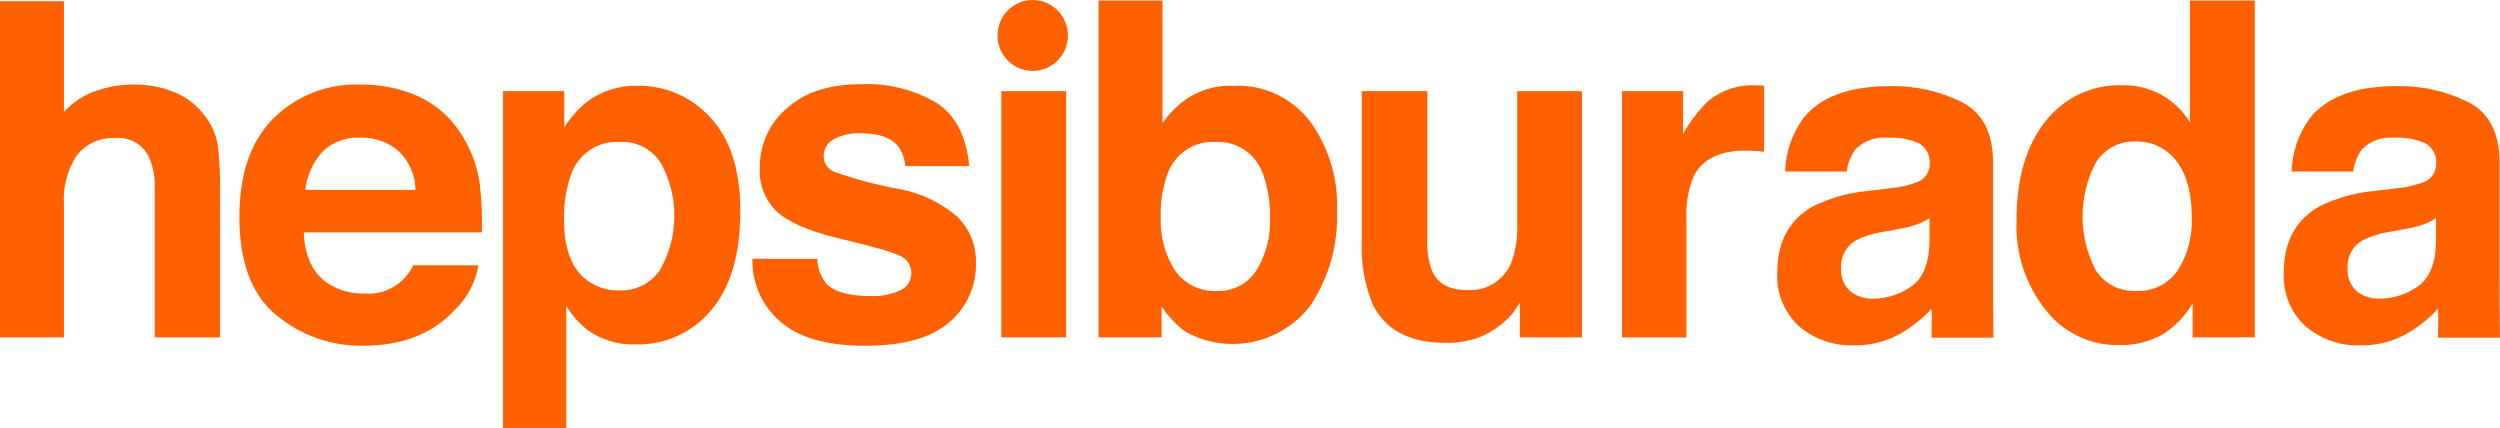
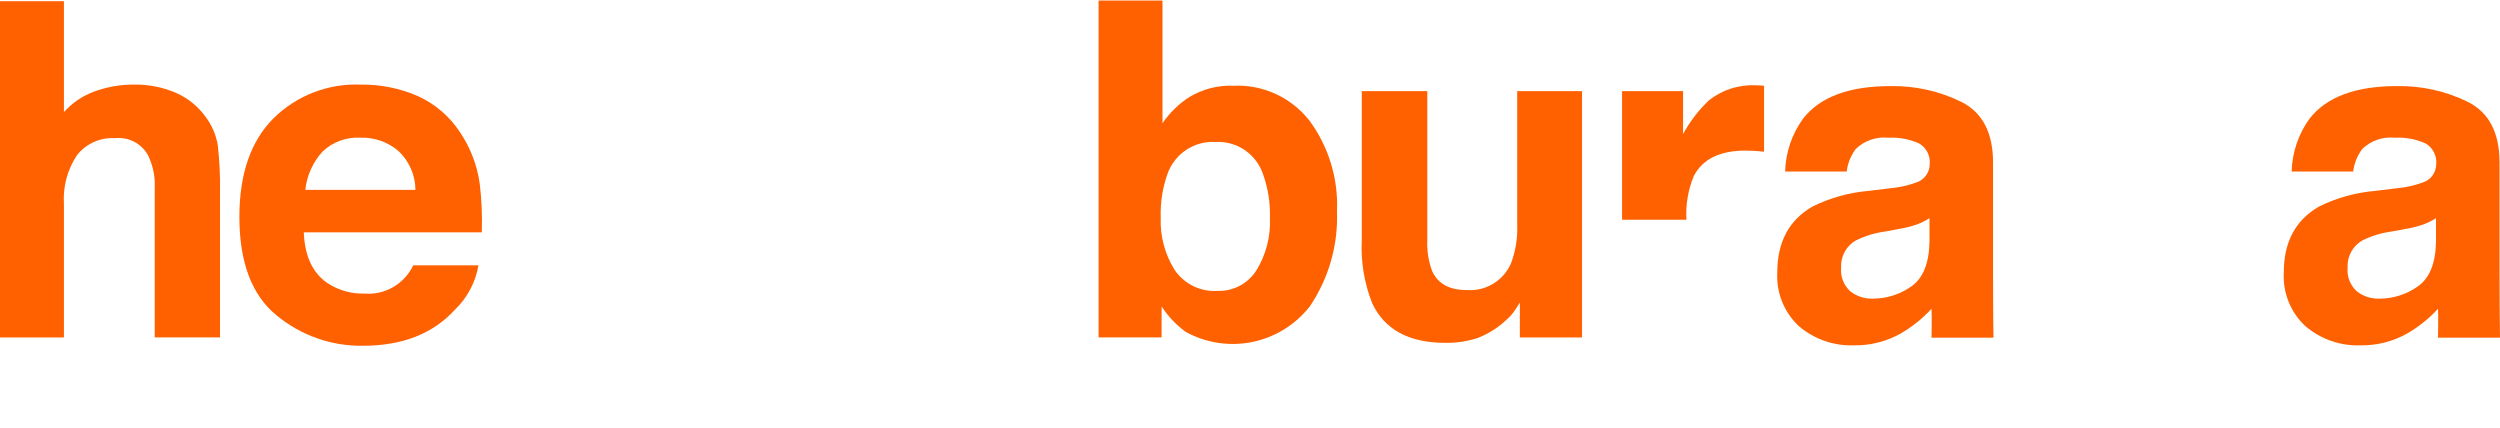
<svg xmlns="http://www.w3.org/2000/svg" width="111" height="19" viewBox="0 0 111 19" fill="none">
  <path d="M7.78 4.108C8.316 4.335 8.781 4.706 9.123 5.18C9.404 5.55 9.591 5.982 9.669 6.441C9.749 7.142 9.782 7.848 9.768 8.554V14.98H6.87V8.324C6.891 7.831 6.789 7.34 6.574 6.897C6.432 6.639 6.217 6.429 5.957 6.293C5.696 6.157 5.402 6.102 5.111 6.134C4.788 6.114 4.466 6.172 4.171 6.304C3.876 6.436 3.617 6.638 3.416 6.893C2.992 7.53 2.789 8.291 2.838 9.057V14.982H-0.001V0.054H2.838V4.979C3.196 4.576 3.647 4.266 4.151 4.077C4.73 3.86 5.343 3.751 5.961 3.755C6.585 3.747 7.204 3.867 7.78 4.108Z" fill="#FF6000" />
  <path d="M18.559 4.269C19.324 4.617 19.974 5.178 20.434 5.886C20.889 6.564 21.185 7.337 21.299 8.147C21.386 8.867 21.417 9.592 21.392 10.317H13.488C13.532 11.414 13.91 12.183 14.623 12.624C15.095 12.909 15.637 13.051 16.187 13.035C16.631 13.07 17.075 12.969 17.46 12.745C17.845 12.521 18.155 12.185 18.347 11.781H21.244C21.113 12.537 20.744 13.23 20.192 13.757C19.22 14.821 17.858 15.352 16.109 15.352C14.717 15.371 13.363 14.895 12.285 14.007C11.181 13.11 10.629 11.65 10.629 9.629C10.629 7.735 11.127 6.283 12.124 5.272C12.633 4.765 13.241 4.369 13.908 4.108C14.576 3.848 15.29 3.728 16.005 3.756C16.883 3.742 17.753 3.917 18.559 4.269ZM14.313 6.739C13.888 7.207 13.623 7.8 13.557 8.431H18.446C18.443 8.106 18.375 7.786 18.245 7.488C18.115 7.191 17.926 6.924 17.69 6.703C17.22 6.304 16.621 6.094 16.007 6.113C15.697 6.094 15.386 6.14 15.095 6.248C14.803 6.355 14.537 6.523 14.313 6.739L14.313 6.739Z" fill="#FF6000" />
-   <path d="M31.542 5.221C32.427 6.164 32.87 7.548 32.87 9.374C32.87 11.3 32.437 12.768 31.572 13.777C31.164 14.267 30.652 14.658 30.073 14.92C29.494 15.182 28.864 15.31 28.23 15.292C27.456 15.322 26.695 15.092 26.065 14.64C25.701 14.344 25.389 13.988 25.143 13.587V19H22.335V4.047H25.053V5.662C25.318 5.236 25.649 4.857 26.035 4.539C26.687 4.045 27.485 3.787 28.3 3.806C28.909 3.797 29.513 3.918 30.072 4.162C30.631 4.406 31.132 4.767 31.542 5.221ZM29.364 7.277C29.171 6.957 28.893 6.696 28.562 6.524C28.231 6.353 27.86 6.276 27.488 6.304C27.02 6.279 26.556 6.409 26.169 6.676C25.781 6.942 25.492 7.33 25.345 7.779C25.125 8.417 25.023 9.09 25.043 9.765C25.043 11.036 25.382 11.929 26.059 12.443C26.473 12.748 26.975 12.907 27.487 12.895C27.845 12.912 28.201 12.837 28.521 12.675C28.841 12.513 29.114 12.271 29.313 11.972C29.717 11.258 29.933 10.452 29.942 9.631C29.951 8.809 29.752 7.999 29.364 7.277L29.364 7.277Z" fill="#FF6000" />
-   <path d="M36.283 11.49C36.299 11.883 36.435 12.262 36.673 12.574C37.027 12.955 37.681 13.146 38.635 13.146C39.093 13.166 39.55 13.08 39.97 12.895C40.109 12.833 40.229 12.733 40.316 12.608C40.403 12.482 40.454 12.335 40.464 12.182C40.474 12.029 40.442 11.876 40.372 11.74C40.302 11.604 40.196 11.49 40.066 11.41C39.8 11.243 38.811 10.956 37.098 10.548C35.864 10.24 34.995 9.856 34.491 9.396C34.23 9.143 34.028 8.837 33.897 8.497C33.766 8.157 33.711 7.793 33.734 7.429C33.732 6.935 33.837 6.446 34.041 5.997C34.245 5.547 34.544 5.148 34.917 4.826C35.705 4.101 36.815 3.738 38.245 3.738C39.405 3.687 40.555 3.97 41.562 4.554C42.416 5.099 42.907 6.04 43.034 7.377H40.195C40.175 7.063 40.068 6.76 39.886 6.504C39.573 6.116 39.04 5.922 38.288 5.922C37.828 5.883 37.367 5.984 36.965 6.213C36.849 6.285 36.752 6.385 36.683 6.504C36.614 6.623 36.576 6.758 36.571 6.895C36.563 7.042 36.599 7.189 36.674 7.315C36.748 7.442 36.859 7.544 36.99 7.607C37.954 7.955 38.946 8.22 39.954 8.4C40.892 8.573 41.769 8.991 42.496 9.614C42.769 9.879 42.985 10.199 43.129 10.553C43.273 10.907 43.342 11.288 43.332 11.67C43.346 12.175 43.244 12.677 43.036 13.137C42.827 13.597 42.517 14.003 42.13 14.324C41.328 15.009 40.089 15.352 38.413 15.352C36.705 15.352 35.443 14.989 34.629 14.263C34.233 13.921 33.918 13.495 33.707 13.015C33.496 12.535 33.393 12.014 33.407 11.489L36.283 11.49Z" fill="#FF6000" />
-   <path d="M44.459 4.047H47.337V14.981H44.459V4.047Z" fill="#FF6000" />
  <path d="M58.144 5.361C58.995 6.519 59.425 7.935 59.362 9.373C59.42 10.874 58.999 12.354 58.161 13.596C57.523 14.414 56.617 14.976 55.605 15.184C54.593 15.391 53.541 15.23 52.636 14.73C52.219 14.422 51.859 14.041 51.575 13.606V14.98H48.776V0.025H51.615V5.472C51.931 5.007 52.336 4.611 52.807 4.308C53.4 3.953 54.083 3.779 54.772 3.807C55.416 3.777 56.058 3.903 56.645 4.173C57.231 4.443 57.745 4.851 58.144 5.361ZM55.772 12.023C56.21 11.322 56.423 10.502 56.385 9.675C56.405 9.02 56.303 8.366 56.084 7.749C55.938 7.308 55.653 6.928 55.272 6.667C54.891 6.406 54.435 6.278 53.975 6.304C53.515 6.275 53.057 6.397 52.672 6.652C52.286 6.907 51.993 7.281 51.837 7.719C51.616 8.343 51.514 9.003 51.536 9.665C51.504 10.486 51.721 11.298 52.158 11.992C52.368 12.298 52.654 12.544 52.986 12.706C53.319 12.867 53.687 12.939 54.056 12.915C54.394 12.928 54.73 12.852 55.03 12.696C55.331 12.539 55.586 12.307 55.772 12.023Z" fill="#FF6000" />
  <path d="M63.373 4.047V10.638C63.348 11.117 63.422 11.595 63.59 12.043C63.848 12.599 64.353 12.877 65.106 12.877C65.518 12.912 65.93 12.817 66.286 12.605C66.641 12.393 66.922 12.074 67.088 11.693C67.292 11.152 67.386 10.576 67.364 9.998V4.047H70.242V14.982H67.482V13.437C67.456 13.47 67.39 13.57 67.285 13.738C67.182 13.903 67.055 14.051 66.908 14.179C66.537 14.535 66.1 14.814 65.622 15.002C65.153 15.157 64.661 15.232 64.168 15.222C62.564 15.222 61.485 14.64 60.931 13.477C60.572 12.576 60.413 11.607 60.464 10.638V4.047H63.373Z" fill="#FF6000" />
-   <path d="M78.08 3.791C78.116 3.795 78.198 3.8 78.324 3.806V6.736C78.144 6.716 77.985 6.703 77.846 6.696C77.707 6.69 77.594 6.686 77.507 6.686C76.365 6.686 75.598 7.061 75.207 7.81C74.951 8.425 74.839 9.09 74.878 9.756V14.982H72.02V4.047H74.728V5.954C75.03 5.398 75.415 4.894 75.872 4.459C76.46 3.991 77.195 3.753 77.943 3.787C77.999 3.786 78.043 3.788 78.08 3.791Z" fill="#FF6000" />
-   <path d="M95.99 4.222C96.5 4.512 96.928 4.928 97.234 5.431V0.025H100.112V14.981H97.353V13.467C97.015 14.047 96.54 14.533 95.968 14.881C95.373 15.194 94.707 15.346 94.037 15.322C93.421 15.327 92.812 15.19 92.258 14.922C91.703 14.653 91.216 14.26 90.835 13.773C89.938 12.65 89.475 11.236 89.534 9.796C89.534 7.93 89.961 6.462 90.814 5.392C91.218 4.872 91.739 4.455 92.333 4.175C92.928 3.896 93.58 3.762 94.235 3.785C94.848 3.773 95.453 3.924 95.99 4.222ZM96.686 12.011C97.131 11.316 97.35 10.5 97.314 9.674C97.314 8.337 96.978 7.38 96.308 6.805C95.908 6.462 95.399 6.277 94.874 6.284C94.513 6.26 94.152 6.335 93.83 6.502C93.508 6.669 93.237 6.921 93.047 7.232C92.663 7.968 92.463 8.788 92.465 9.62C92.466 10.453 92.67 11.272 93.057 12.007C93.251 12.304 93.519 12.545 93.834 12.704C94.15 12.864 94.502 12.936 94.854 12.915C95.211 12.934 95.566 12.861 95.887 12.703C96.207 12.545 96.483 12.307 96.686 12.012V12.011Z" fill="#FF6000" />
+   <path d="M78.08 3.791C78.116 3.795 78.198 3.8 78.324 3.806V6.736C78.144 6.716 77.985 6.703 77.846 6.696C77.707 6.69 77.594 6.686 77.507 6.686C76.365 6.686 75.598 7.061 75.207 7.81C74.951 8.425 74.839 9.09 74.878 9.756H72.02V4.047H74.728V5.954C75.03 5.398 75.415 4.894 75.872 4.459C76.46 3.991 77.195 3.753 77.943 3.787C77.999 3.786 78.043 3.788 78.08 3.791Z" fill="#FF6000" />
  <path d="M85.759 14.991C85.759 14.991 85.779 13.958 85.759 13.711C85.363 14.141 84.904 14.509 84.4 14.802C83.766 15.161 83.048 15.344 82.321 15.333C81.43 15.366 80.559 15.065 79.877 14.487C79.549 14.184 79.293 13.813 79.126 13.398C78.959 12.983 78.886 12.536 78.912 12.09C78.912 10.748 79.43 9.777 80.464 9.177C81.247 8.786 82.096 8.549 82.966 8.476L83.937 8.357C84.323 8.323 84.704 8.239 85.068 8.107C85.243 8.055 85.396 7.948 85.506 7.803C85.615 7.657 85.676 7.479 85.679 7.296C85.698 7.113 85.663 6.928 85.58 6.764C85.497 6.599 85.369 6.463 85.21 6.37C84.779 6.176 84.308 6.088 83.836 6.115C83.574 6.088 83.31 6.118 83.061 6.205C82.812 6.291 82.585 6.431 82.396 6.615C82.176 6.907 82.037 7.253 81.993 7.616H79.26C79.283 6.769 79.561 5.948 80.059 5.264C80.81 4.303 82.101 3.823 83.93 3.823C85.029 3.802 86.117 4.045 87.104 4.533C88.028 5.007 88.491 5.901 88.491 7.216V12.22C88.491 12.567 88.497 14.497 88.511 14.991L85.759 14.991ZM85.67 9.687C85.496 9.797 85.312 9.889 85.121 9.962C84.873 10.049 84.619 10.114 84.361 10.157L83.716 10.277C83.264 10.336 82.825 10.467 82.415 10.667C82.201 10.785 82.025 10.961 81.906 11.176C81.788 11.39 81.732 11.634 81.745 11.879C81.727 12.075 81.754 12.272 81.825 12.456C81.896 12.639 82.009 12.803 82.154 12.935C82.438 13.156 82.789 13.271 83.147 13.26C83.759 13.262 84.357 13.074 84.858 12.72C85.379 12.359 85.649 11.702 85.669 10.748L85.67 9.687Z" fill="#FF6000" />
  <path d="M108.248 14.991C108.248 14.991 108.268 13.958 108.248 13.711C107.851 14.141 107.393 14.509 106.889 14.802C106.255 15.161 105.537 15.344 104.81 15.333C103.919 15.367 103.048 15.065 102.366 14.487C102.038 14.184 101.781 13.813 101.615 13.398C101.448 12.983 101.375 12.536 101.401 12.09C101.401 10.748 101.918 9.777 102.953 9.177C103.735 8.786 104.584 8.549 105.455 8.476L106.426 8.357C106.812 8.323 107.192 8.239 107.557 8.107C107.731 8.055 107.885 7.948 107.994 7.803C108.104 7.657 108.165 7.479 108.168 7.296C108.186 7.113 108.152 6.928 108.069 6.764C107.986 6.599 107.857 6.463 107.699 6.37C107.268 6.176 106.797 6.088 106.325 6.115C106.063 6.088 105.798 6.118 105.55 6.205C105.301 6.291 105.074 6.431 104.884 6.615C104.664 6.907 104.525 7.253 104.481 7.616H101.749C101.772 6.769 102.05 5.948 102.547 5.264C103.299 4.303 104.59 3.823 106.419 3.823C107.518 3.802 108.606 4.045 109.592 4.533C110.517 5.007 110.979 5.901 110.979 7.216V12.22C110.979 12.567 110.986 14.497 110.999 14.991L108.248 14.991ZM108.159 9.687C107.985 9.797 107.801 9.889 107.61 9.962C107.362 10.049 107.108 10.114 106.849 10.157L106.205 10.277C105.753 10.336 105.314 10.467 104.904 10.667C104.69 10.785 104.514 10.961 104.395 11.176C104.277 11.39 104.221 11.634 104.233 11.879C104.215 12.075 104.243 12.272 104.314 12.456C104.385 12.639 104.497 12.803 104.642 12.935C104.926 13.156 105.278 13.271 105.636 13.26C106.248 13.262 106.845 13.074 107.346 12.72C107.868 12.359 108.138 11.702 108.158 10.748L108.159 9.687Z" fill="#FF6000" />
-   <path d="M45.852 3.149C46.715 3.149 47.415 2.444 47.415 1.574C47.415 0.705 46.715 0 45.852 0C44.989 0 44.29 0.705 44.29 1.574C44.29 2.444 44.989 3.149 45.852 3.149Z" fill="#FF6000" />
</svg>